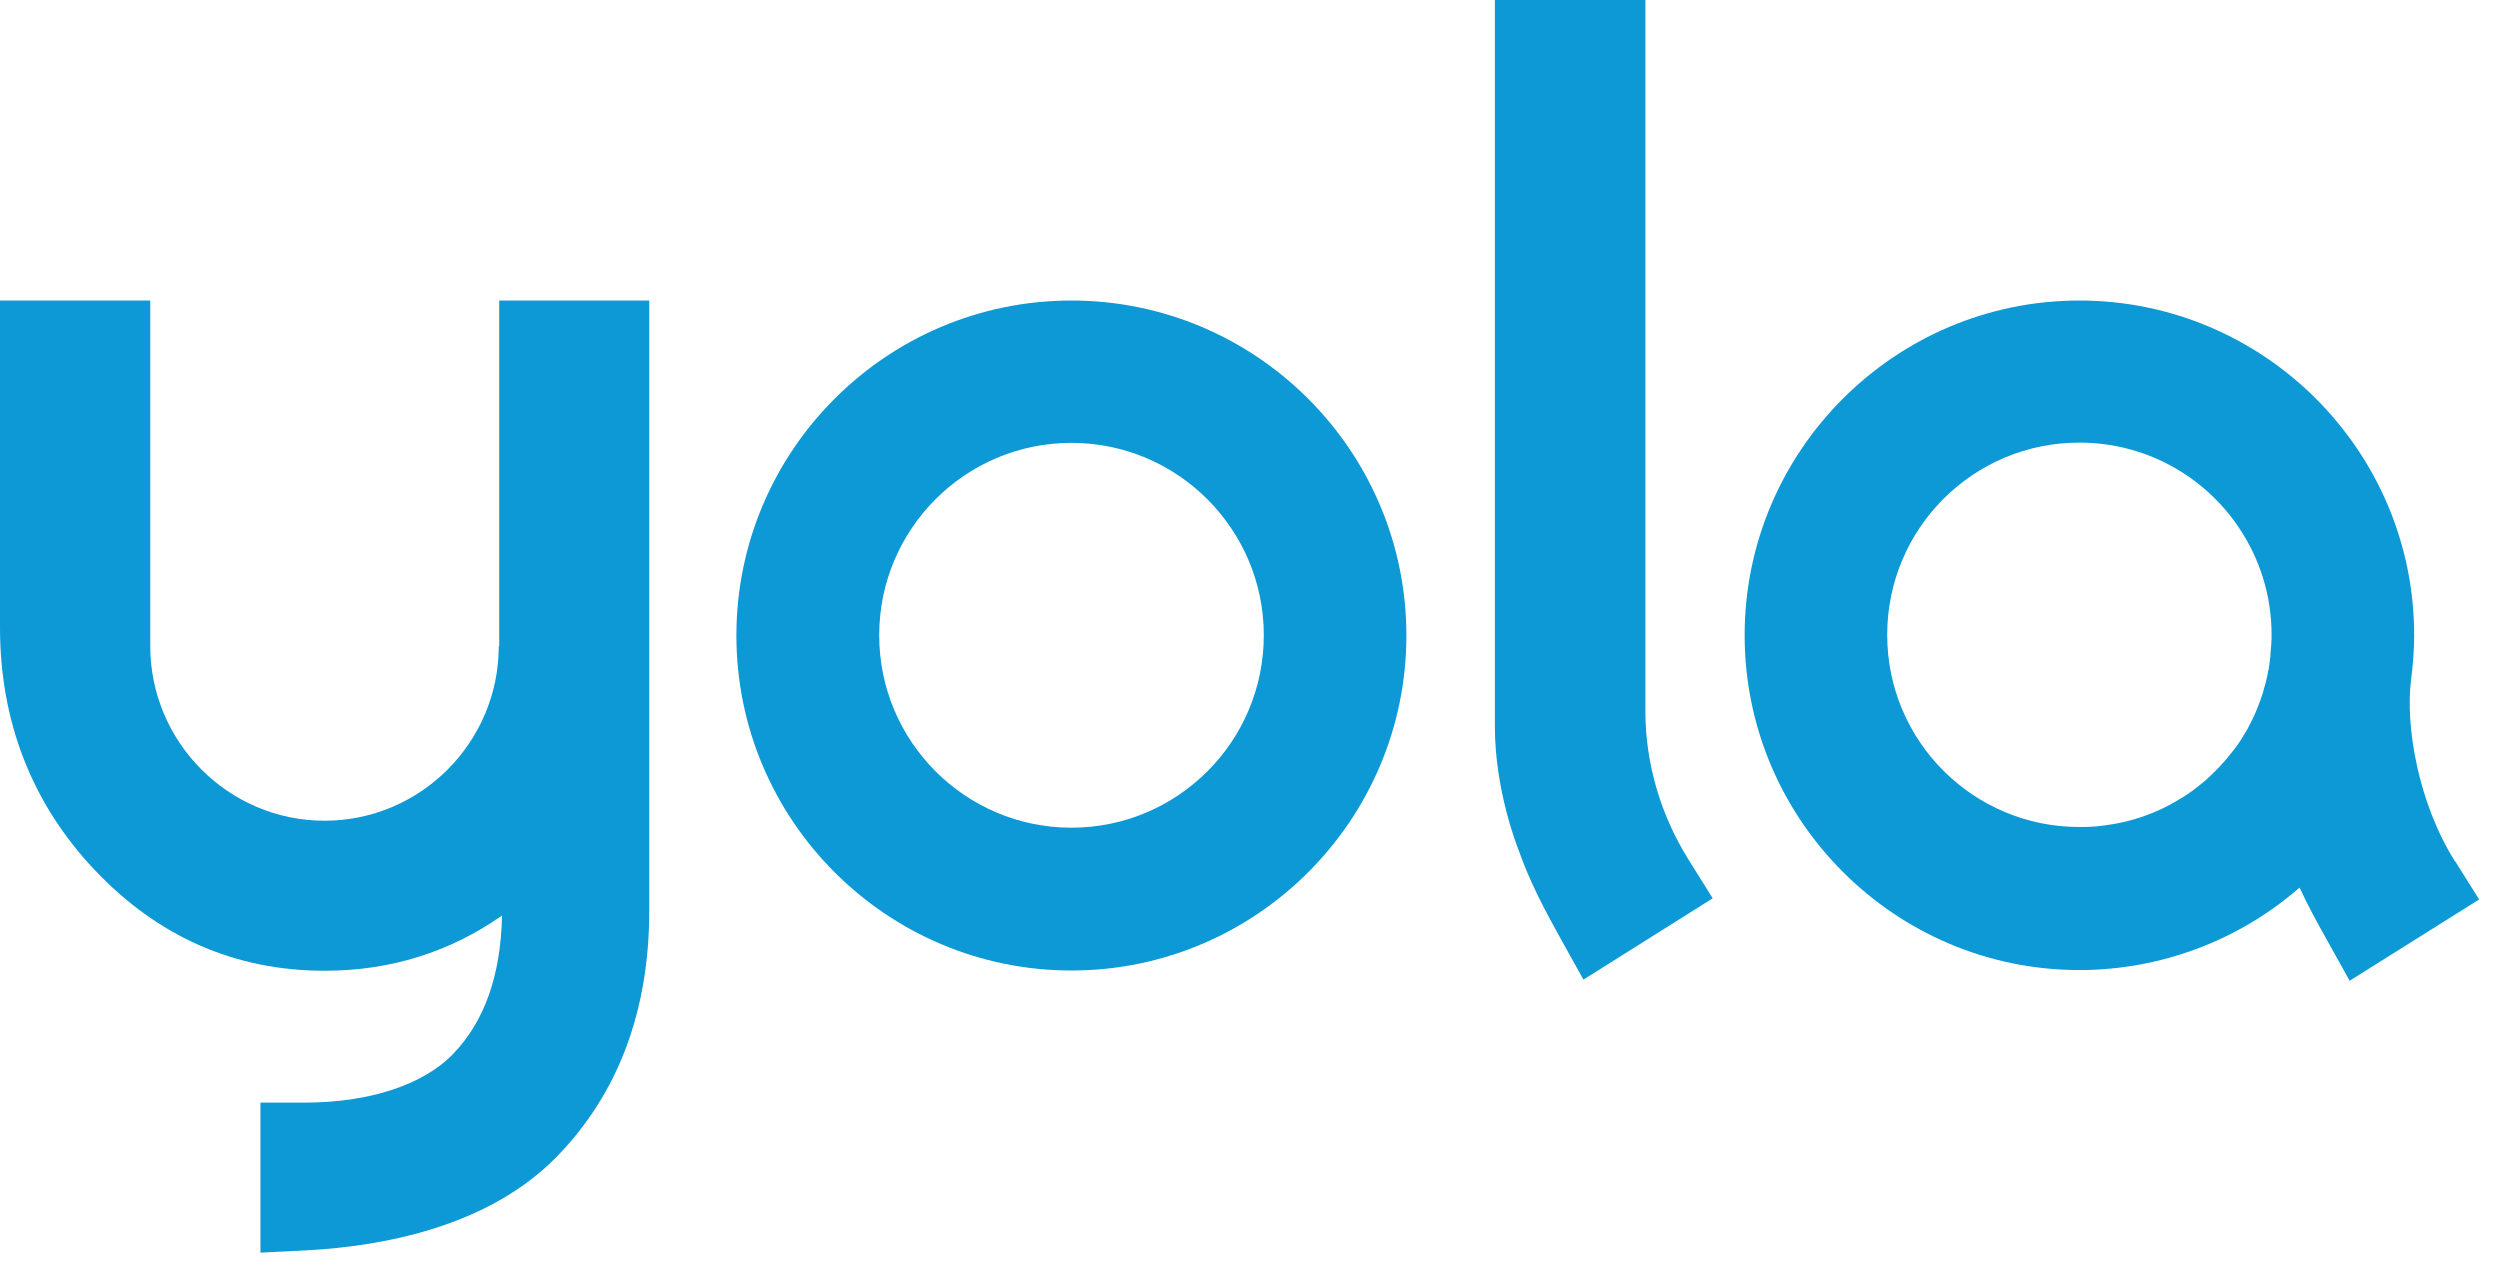
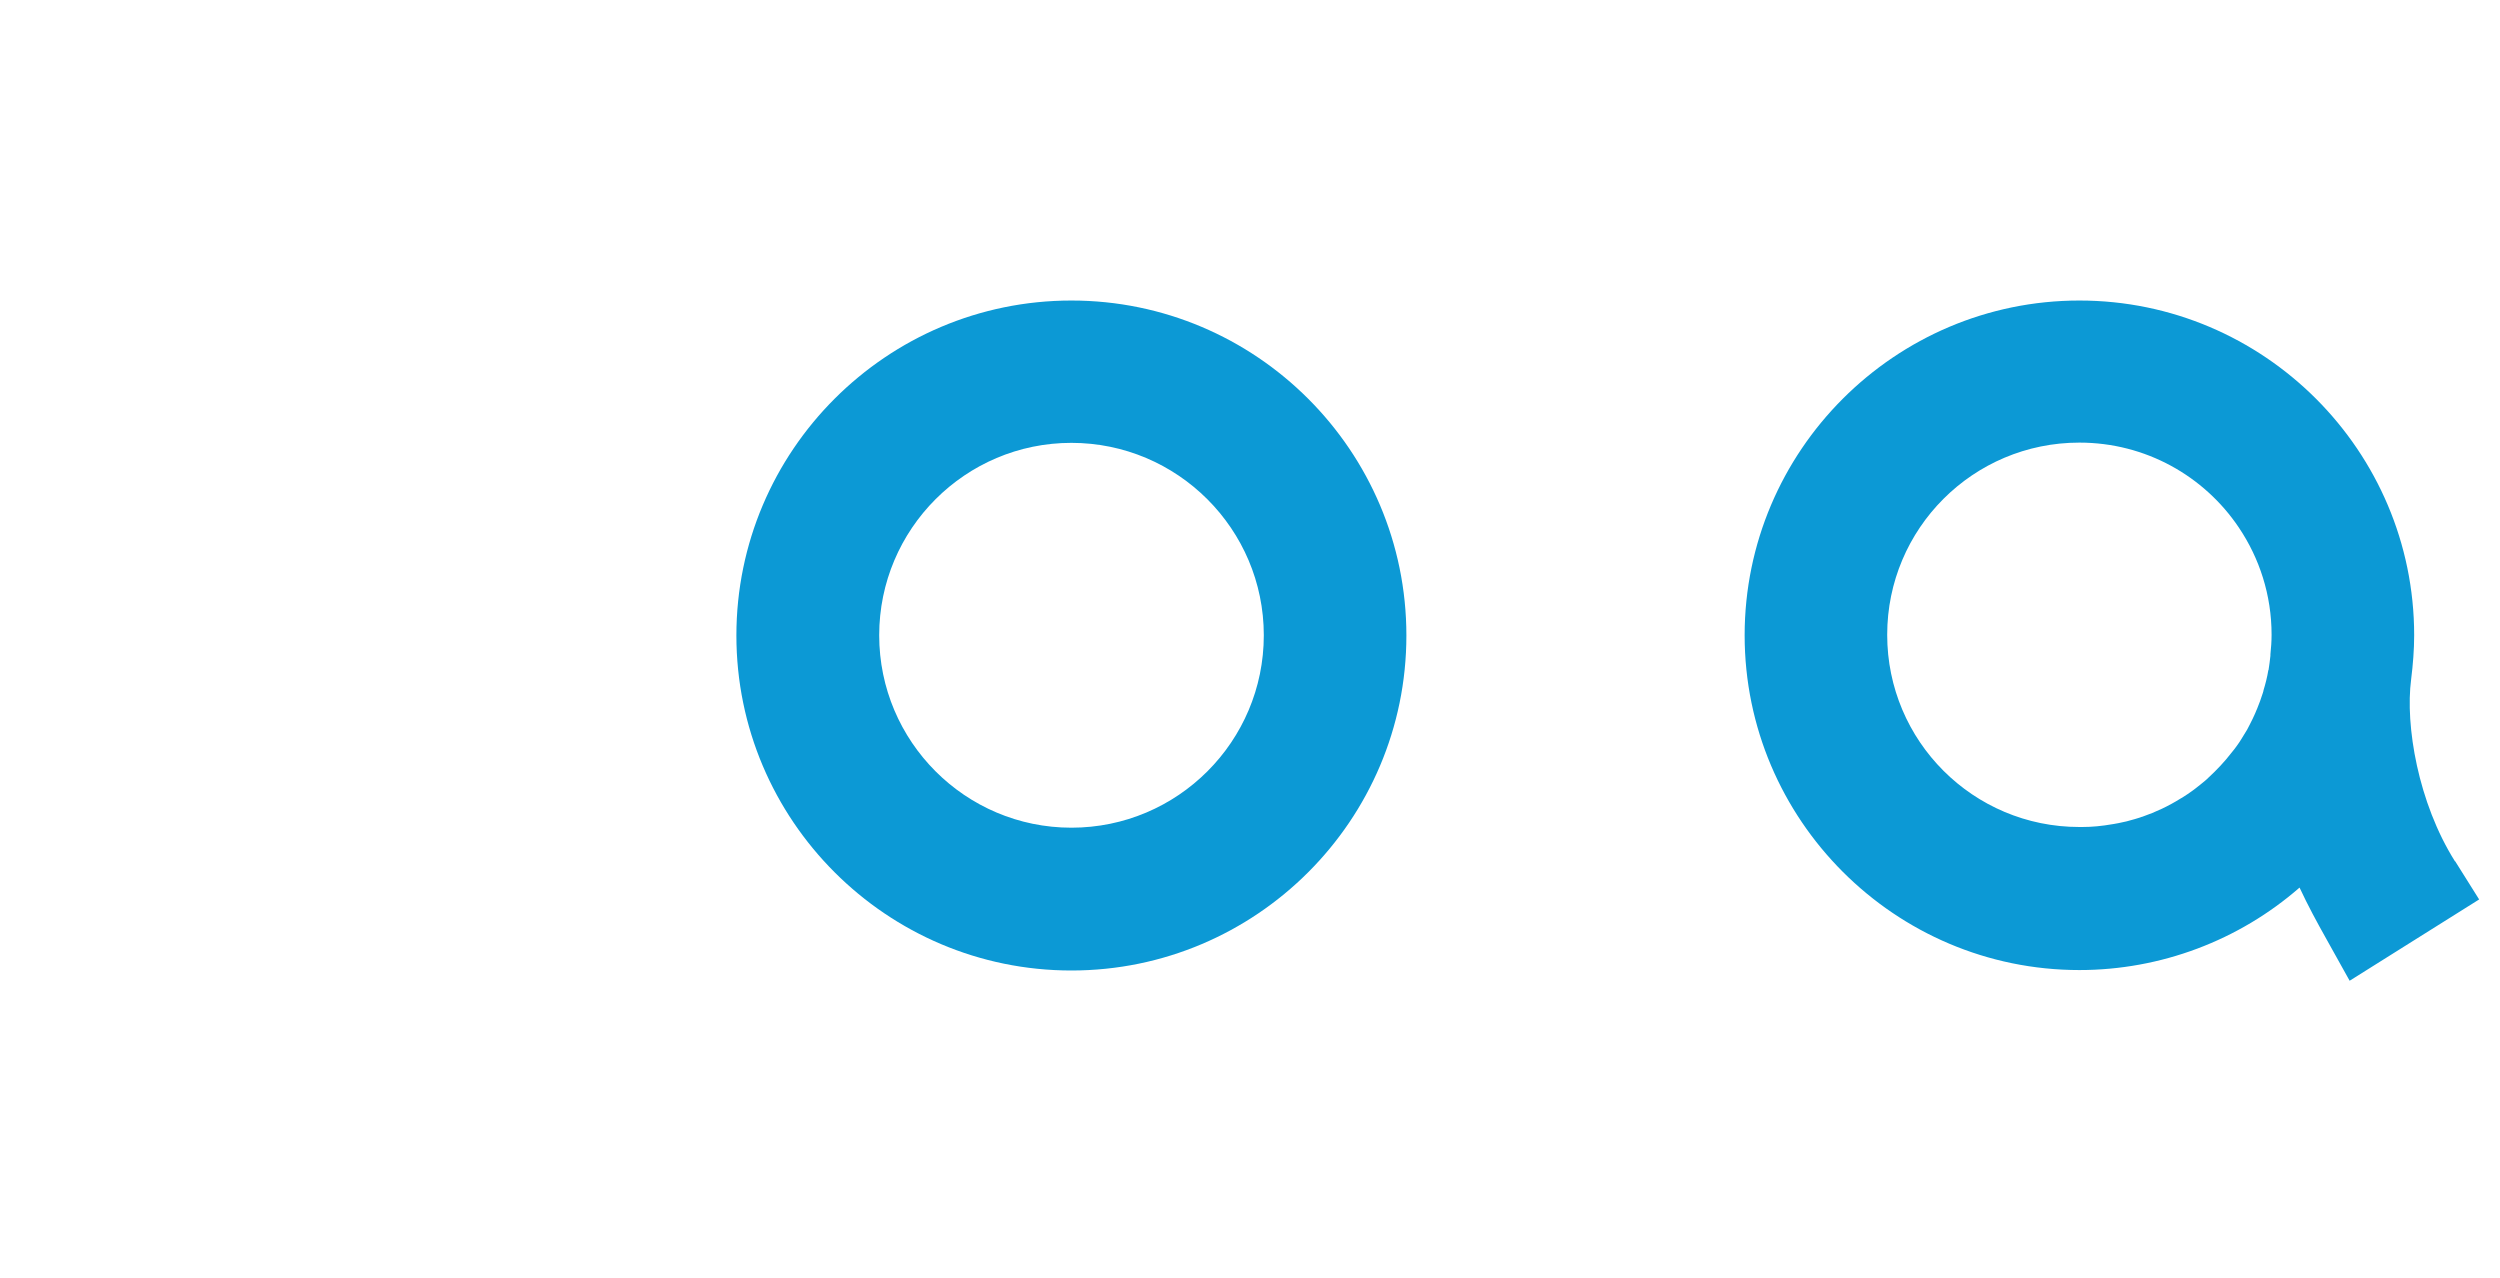
<svg xmlns="http://www.w3.org/2000/svg" width="90" height="46" viewBox="0 0 90 46" fill="none">
  <path d="M38.57 10.819C31.919 10.819 26.51 16.228 26.51 22.878C26.51 29.529 31.919 34.938 38.57 34.938C45.221 34.938 50.63 29.529 50.63 22.878C50.63 16.228 45.221 10.819 38.57 10.819ZM38.57 29.797C34.754 29.797 31.651 26.694 31.651 22.87C31.651 19.046 34.754 15.943 38.57 15.943C42.386 15.943 45.497 19.046 45.497 22.87C45.497 26.694 42.394 29.797 38.57 29.797Z" fill="#0C99D5" />
-   <path d="M17.956 23.256C17.956 26.728 15.138 29.546 11.682 29.546C8.227 29.546 5.409 26.72 5.409 23.256V10.819H0V22.585C0 25.982 1.149 28.925 3.405 31.315C5.678 33.722 8.462 34.947 11.682 34.947C14.056 34.947 16.195 34.276 18.073 32.959C18.031 35.098 17.444 36.767 16.32 37.932C15.255 39.048 13.309 39.694 10.97 39.694H9.376V45.095L11.062 45.011C13.813 44.86 17.603 44.155 20.061 41.623C22.258 39.358 23.373 36.389 23.373 32.783V10.819H17.972V23.256H17.956Z" fill="#0C99D5" />
-   <path d="M59.234 25.638V0H53.816V26.174C53.816 28.447 54.63 30.51 54.655 30.561C55.066 31.743 55.611 32.758 56.173 33.773L57.003 35.266L61.658 32.339L60.802 30.972C59.788 29.353 59.242 27.508 59.234 25.646" fill="#0C99D5" />
-   <path d="M88.377 31.005C87.052 28.9 86.583 26.116 86.801 24.455C86.868 23.918 86.91 23.382 86.91 22.87C86.91 16.228 81.5 10.819 74.858 10.819C68.216 10.819 62.807 16.228 62.807 22.87C62.807 29.512 68.216 34.922 74.858 34.922C77.785 34.922 80.603 33.856 82.784 31.953C83.085 32.599 83.412 33.202 83.756 33.815L84.587 35.307L89.249 32.38L88.386 31.005H88.377ZM81.66 24.128C81.618 24.38 81.559 24.614 81.484 24.858V24.875C81.484 24.875 81.475 24.908 81.467 24.925C81.467 24.933 81.467 24.95 81.458 24.958C81.4 25.143 81.333 25.327 81.257 25.512C81.232 25.562 81.215 25.613 81.19 25.671C81.131 25.805 81.064 25.948 80.997 26.074C80.964 26.141 80.93 26.2 80.897 26.267C80.829 26.384 80.762 26.493 80.687 26.61C80.645 26.678 80.603 26.745 80.553 26.812C80.486 26.913 80.41 27.005 80.335 27.097C80.083 27.424 79.798 27.726 79.496 28.003C79.462 28.036 79.429 28.07 79.387 28.103C79.278 28.196 79.16 28.288 79.043 28.38C79.01 28.405 78.976 28.43 78.942 28.456C78.817 28.548 78.691 28.632 78.557 28.716C78.54 28.724 78.515 28.741 78.498 28.749C78.07 29.017 77.609 29.235 77.123 29.403C77.097 29.403 77.072 29.42 77.047 29.428C76.921 29.47 76.796 29.504 76.67 29.538C76.594 29.563 76.519 29.579 76.435 29.596C76.326 29.621 76.208 29.646 76.099 29.663C75.99 29.68 75.881 29.697 75.772 29.714C75.68 29.722 75.588 29.739 75.487 29.747C75.311 29.764 75.135 29.772 74.959 29.772C74.925 29.772 74.892 29.772 74.858 29.772C71.034 29.772 67.939 26.678 67.939 22.853C67.939 19.029 71.034 15.934 74.858 15.934C77.248 15.934 79.353 17.142 80.595 18.987C81.341 20.094 81.777 21.419 81.777 22.853C81.777 23.088 81.76 23.323 81.735 23.558C81.735 23.575 81.735 23.591 81.735 23.608C81.718 23.776 81.693 23.952 81.668 24.12" fill="#0C99D5" />
+   <path d="M88.377 31.005C87.052 28.9 86.583 26.116 86.801 24.455C86.868 23.918 86.91 23.382 86.91 22.87C86.91 16.228 81.5 10.819 74.858 10.819C68.216 10.819 62.807 16.228 62.807 22.87C62.807 29.512 68.216 34.922 74.858 34.922C77.785 34.922 80.603 33.856 82.784 31.953C83.085 32.599 83.412 33.202 83.756 33.815L84.587 35.307L89.249 32.38L88.386 31.005H88.377M81.66 24.128C81.618 24.38 81.559 24.614 81.484 24.858V24.875C81.484 24.875 81.475 24.908 81.467 24.925C81.467 24.933 81.467 24.95 81.458 24.958C81.4 25.143 81.333 25.327 81.257 25.512C81.232 25.562 81.215 25.613 81.19 25.671C81.131 25.805 81.064 25.948 80.997 26.074C80.964 26.141 80.93 26.2 80.897 26.267C80.829 26.384 80.762 26.493 80.687 26.61C80.645 26.678 80.603 26.745 80.553 26.812C80.486 26.913 80.41 27.005 80.335 27.097C80.083 27.424 79.798 27.726 79.496 28.003C79.462 28.036 79.429 28.07 79.387 28.103C79.278 28.196 79.16 28.288 79.043 28.38C79.01 28.405 78.976 28.43 78.942 28.456C78.817 28.548 78.691 28.632 78.557 28.716C78.54 28.724 78.515 28.741 78.498 28.749C78.07 29.017 77.609 29.235 77.123 29.403C77.097 29.403 77.072 29.42 77.047 29.428C76.921 29.47 76.796 29.504 76.67 29.538C76.594 29.563 76.519 29.579 76.435 29.596C76.326 29.621 76.208 29.646 76.099 29.663C75.99 29.68 75.881 29.697 75.772 29.714C75.68 29.722 75.588 29.739 75.487 29.747C75.311 29.764 75.135 29.772 74.959 29.772C74.925 29.772 74.892 29.772 74.858 29.772C71.034 29.772 67.939 26.678 67.939 22.853C67.939 19.029 71.034 15.934 74.858 15.934C77.248 15.934 79.353 17.142 80.595 18.987C81.341 20.094 81.777 21.419 81.777 22.853C81.777 23.088 81.76 23.323 81.735 23.558C81.735 23.575 81.735 23.591 81.735 23.608C81.718 23.776 81.693 23.952 81.668 24.12" fill="#0C99D5" />
</svg>